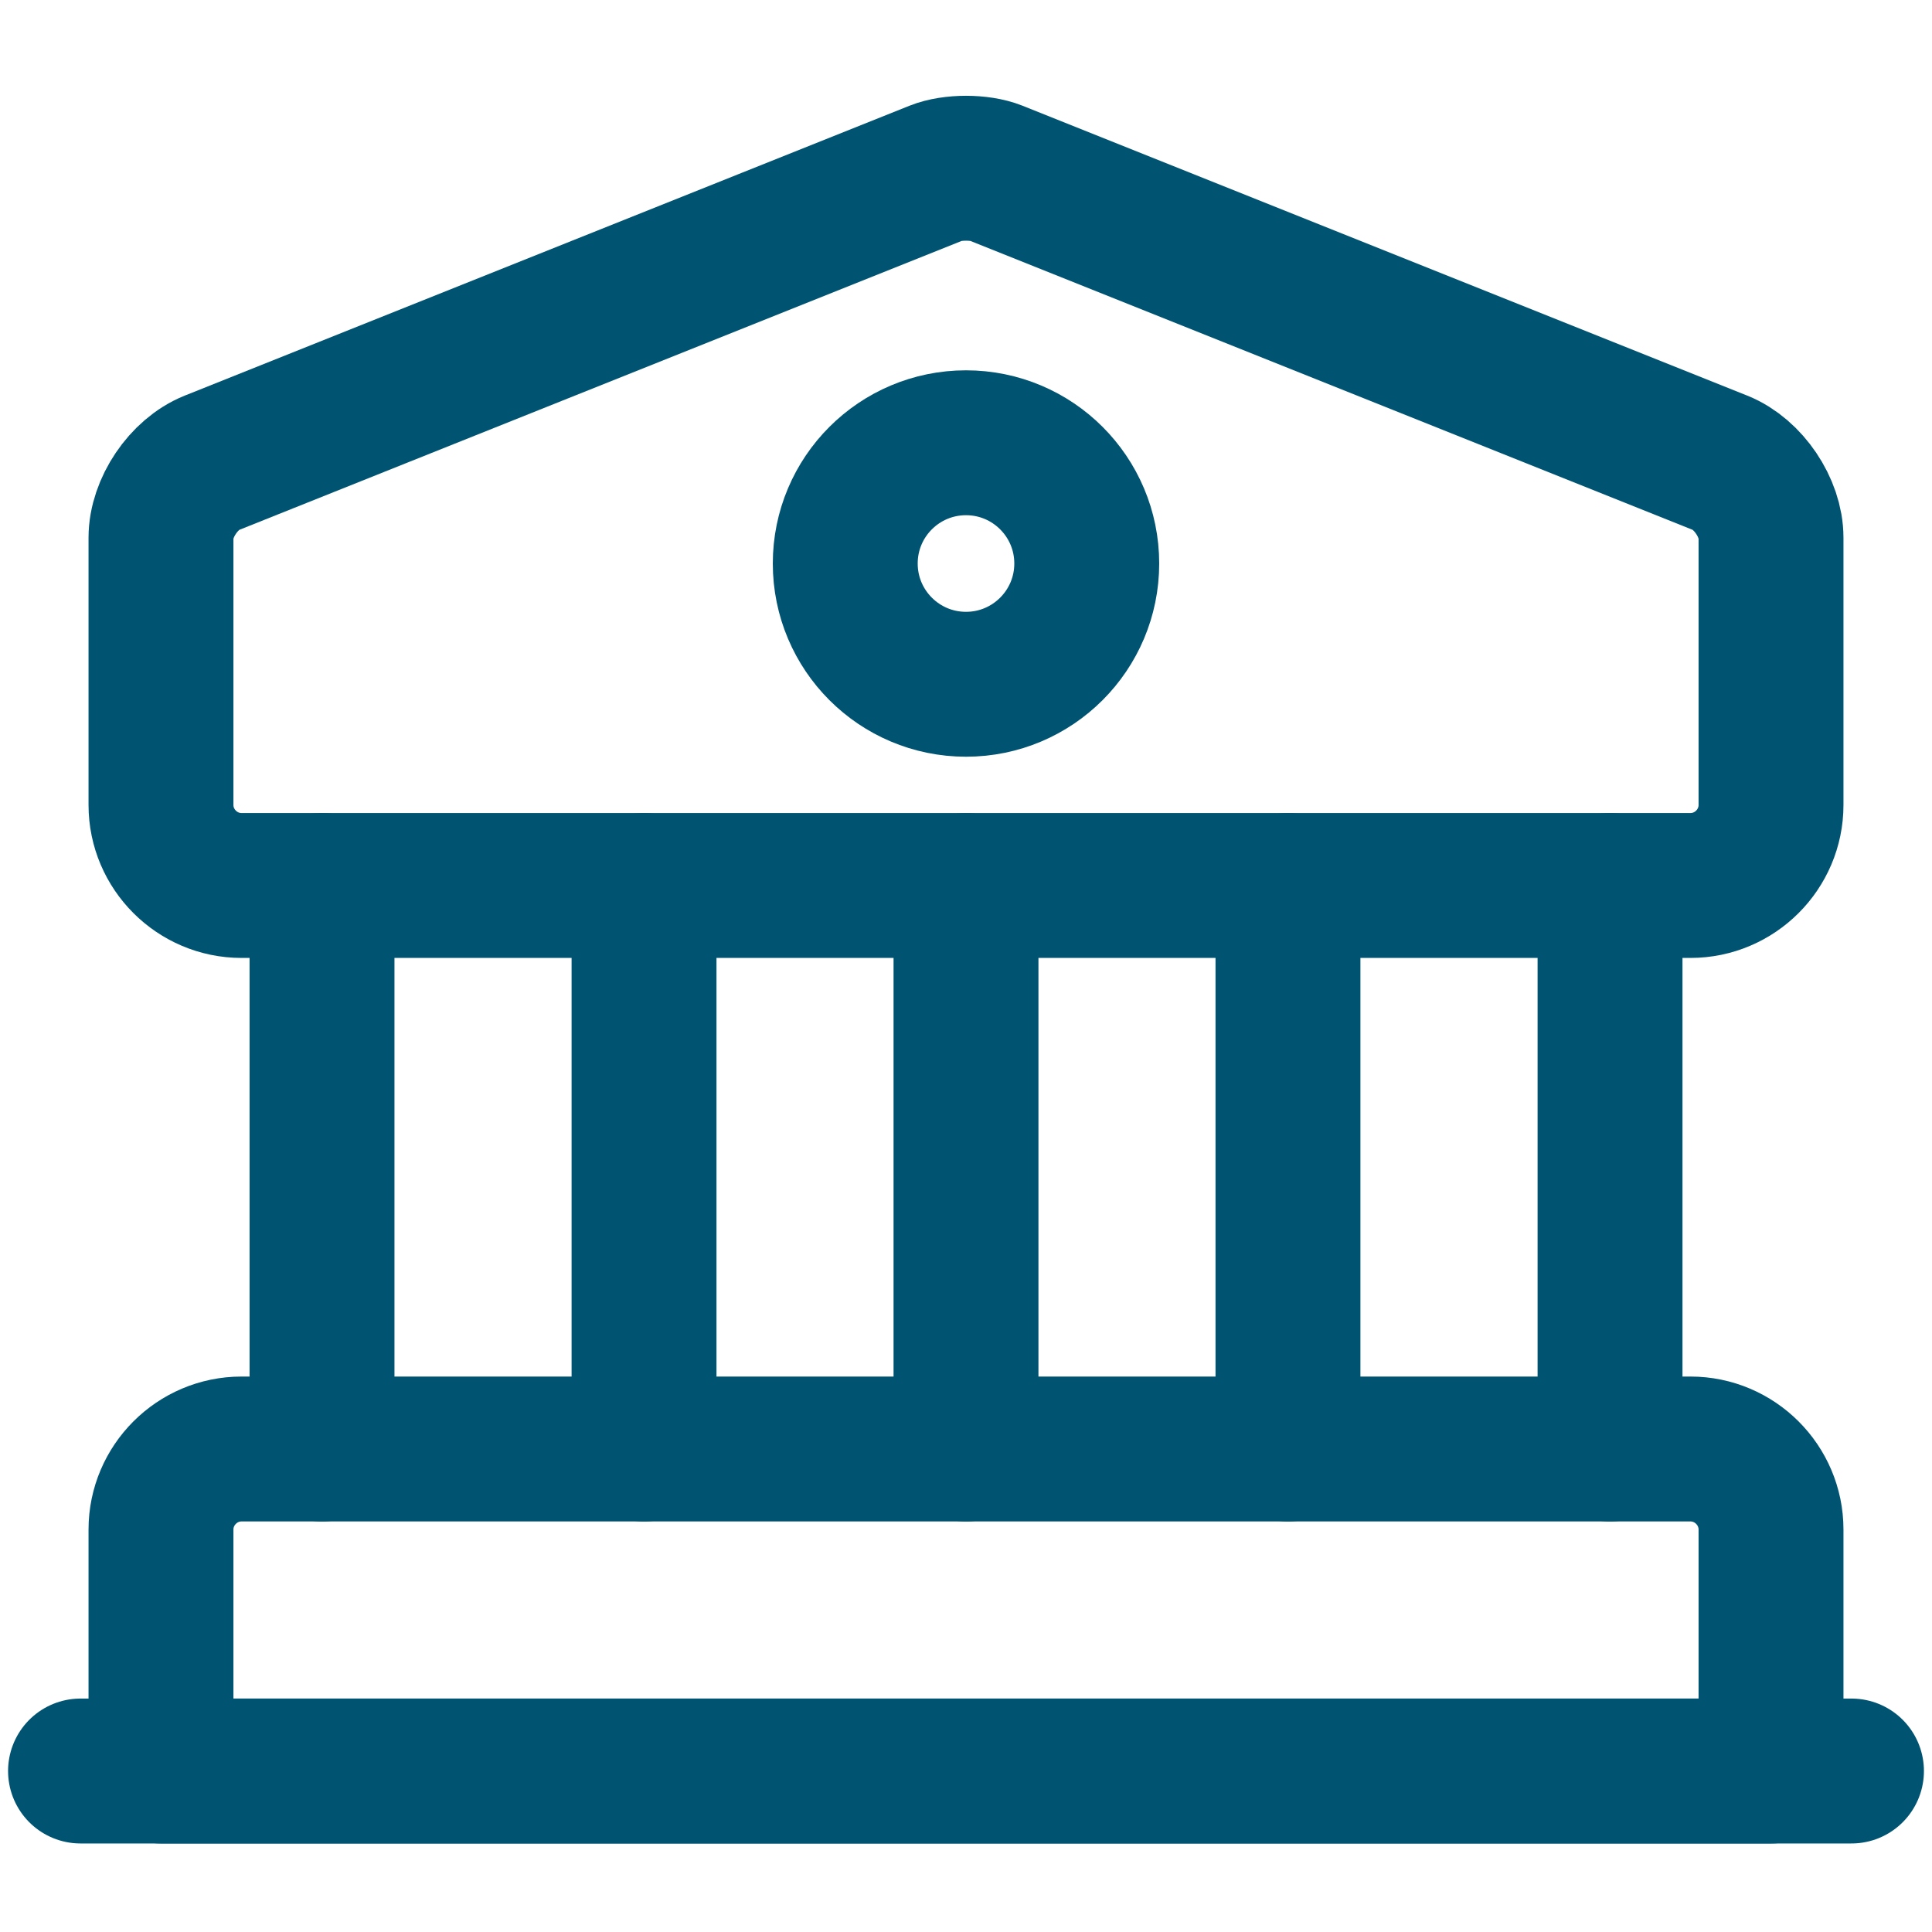
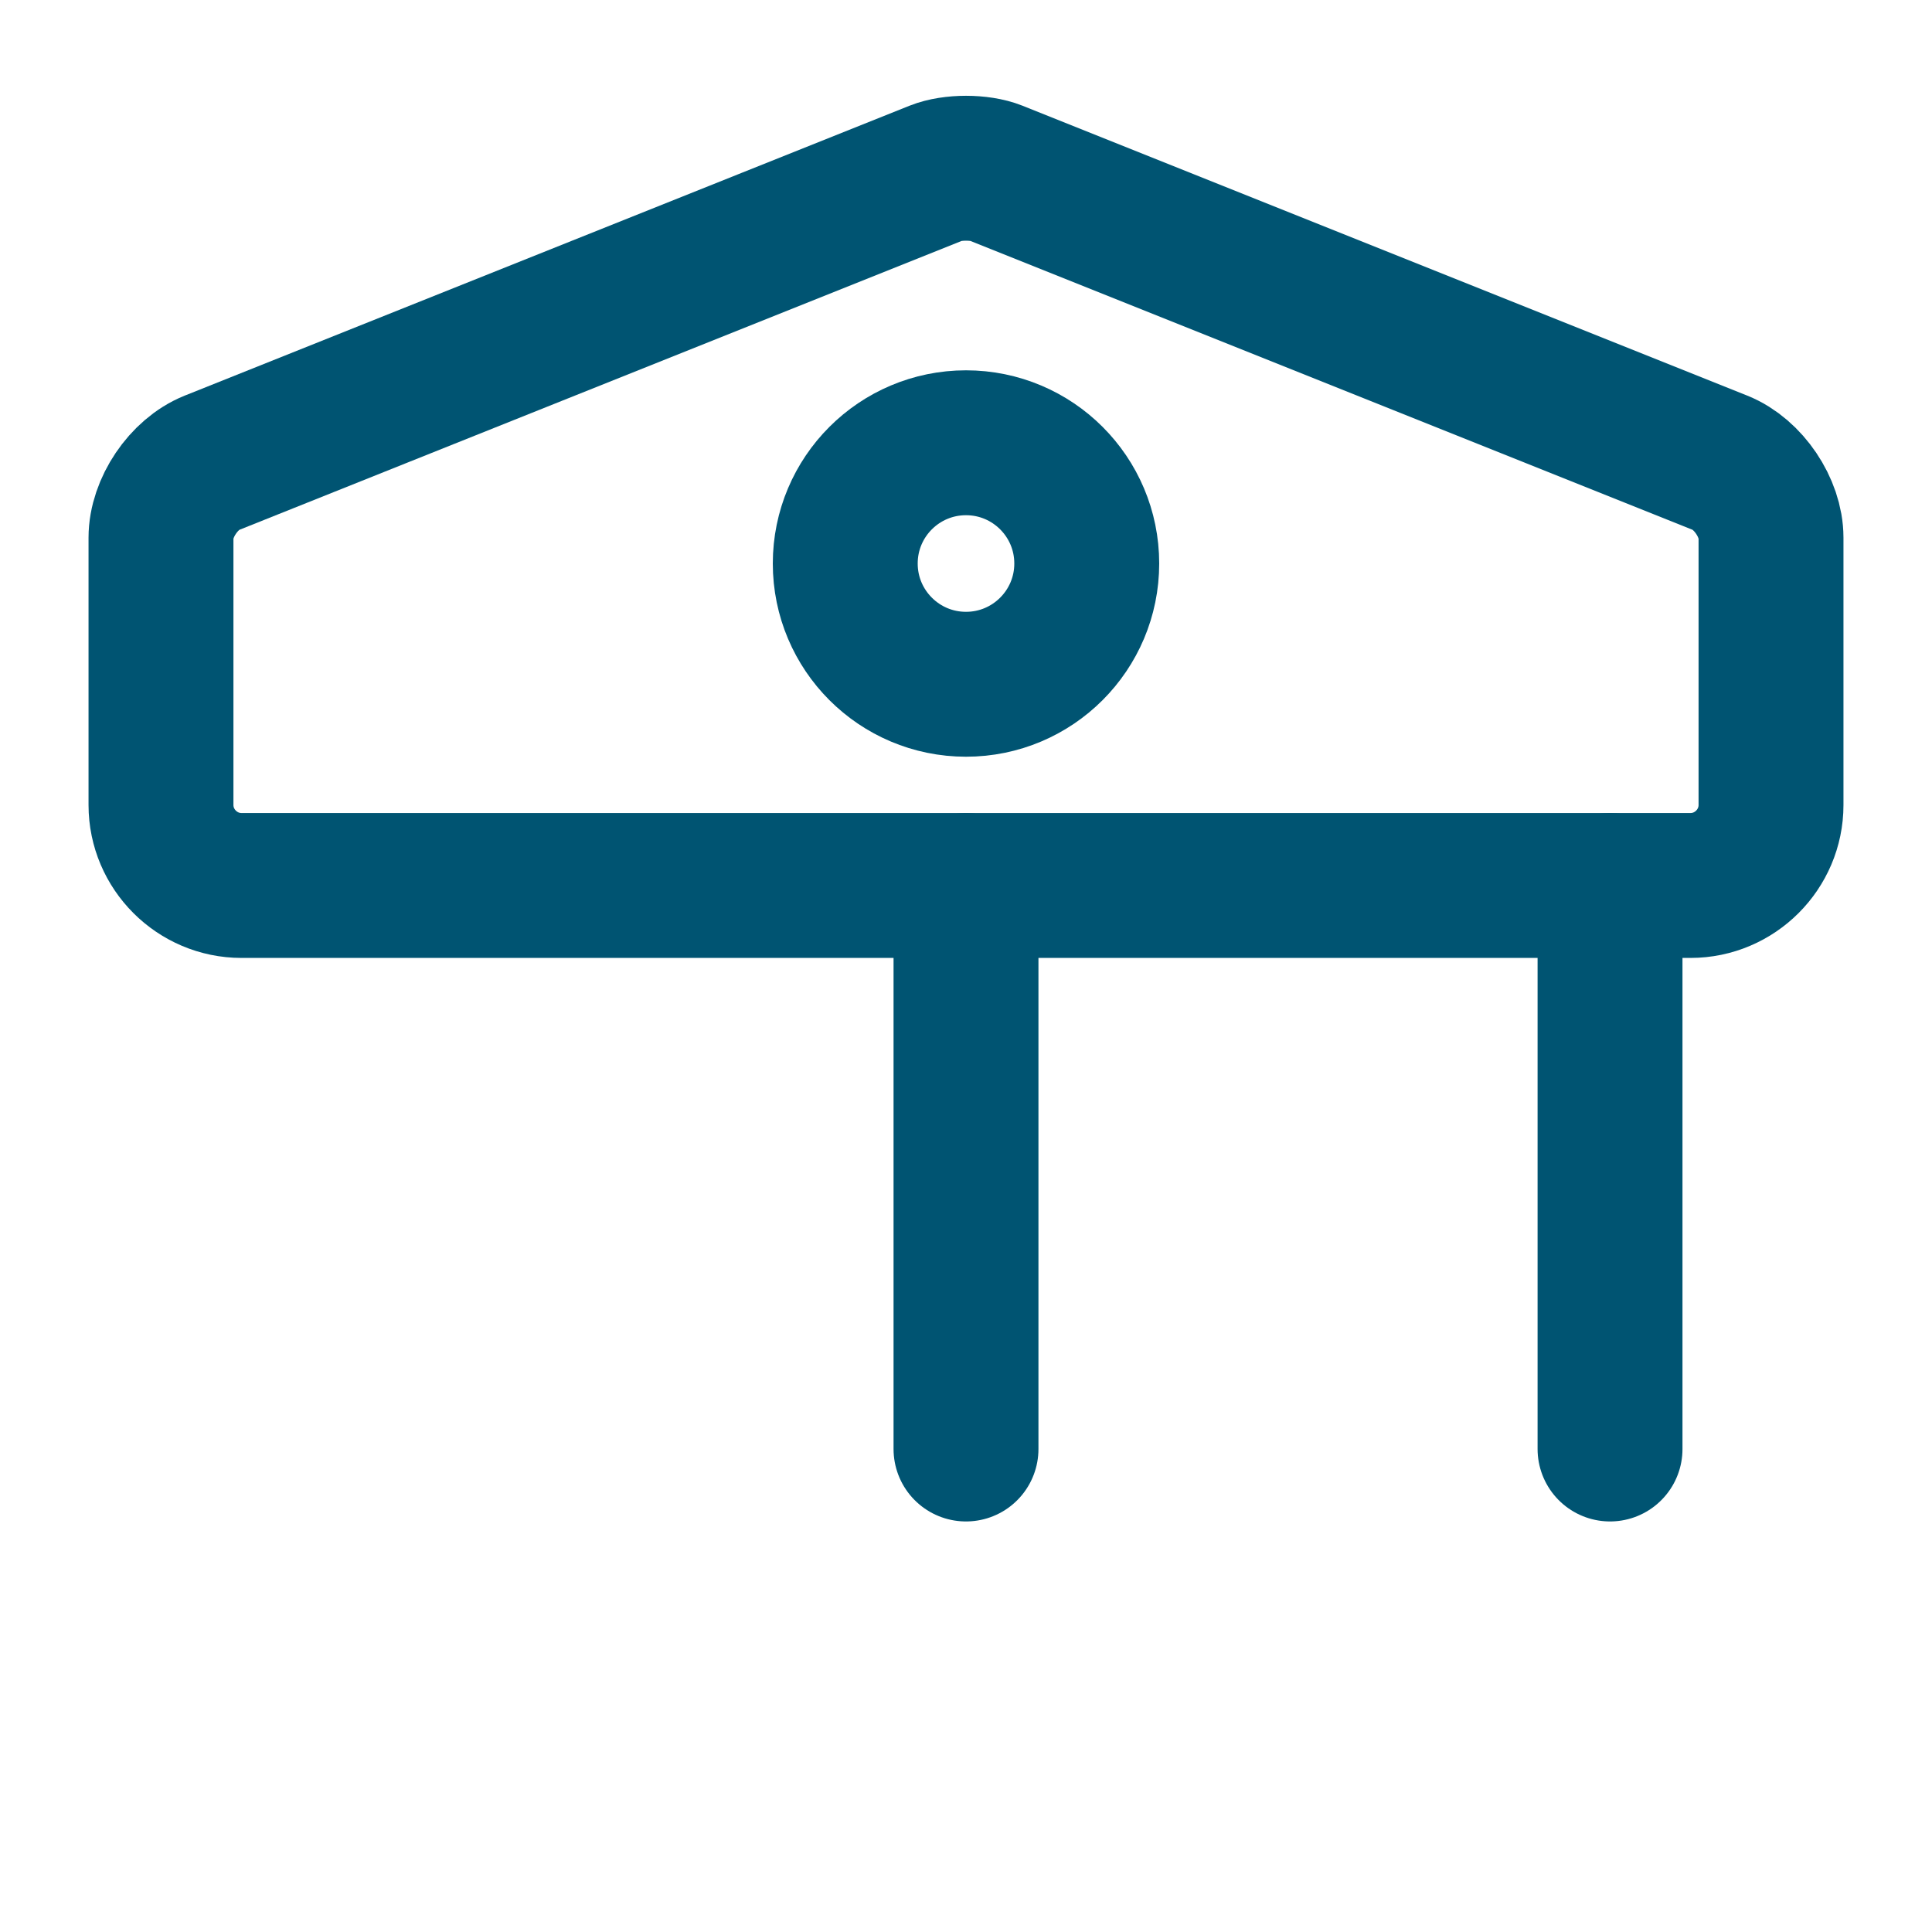
<svg xmlns="http://www.w3.org/2000/svg" width="40" height="40" viewBox="0 0 40 40" fill="none">
  <path d="M20.617 3.583L35.617 9.583C36.2 9.817 36.667 10.517 36.667 11.133V16.667C36.667 17.583 35.917 18.333 35 18.333H5C4.083 18.333 3.333 17.583 3.333 16.667V11.133C3.333 10.517 3.8 9.817 4.383 9.583L19.384 3.583C19.717 3.45 20.284 3.45 20.617 3.583Z" stroke="#005472" stroke-width="3" stroke-miterlimit="10" stroke-linecap="round" stroke-linejoin="round" />
-   <path d="M36.667 36.667H3.333V31.667C3.333 30.75 4.083 30 5 30H35C35.917 30 36.667 30.75 36.667 31.667V36.667Z" stroke="#005472" stroke-width="3" stroke-miterlimit="10" stroke-linecap="round" stroke-linejoin="round" />
-   <path d="M6.667 30V18.333" stroke="#005472" stroke-width="3" stroke-miterlimit="10" stroke-linecap="round" stroke-linejoin="round" />
-   <path d="M13.334 30V18.333" stroke="#005472" stroke-width="3" stroke-miterlimit="10" stroke-linecap="round" stroke-linejoin="round" />
  <path d="M20 30V18.333" stroke="#005472" stroke-width="3" stroke-miterlimit="10" stroke-linecap="round" stroke-linejoin="round" />
-   <path d="M26.666 30V18.333" stroke="#005472" stroke-width="3" stroke-miterlimit="10" stroke-linecap="round" stroke-linejoin="round" />
  <path d="M33.334 30V18.333" stroke="#005472" stroke-width="3" stroke-miterlimit="10" stroke-linecap="round" stroke-linejoin="round" />
-   <path d="M1.667 36.667H38.333" stroke="#005472" stroke-width="3" stroke-miterlimit="10" stroke-linecap="round" stroke-linejoin="round" />
  <path d="M20 14.167C21.381 14.167 22.5 13.047 22.5 11.667C22.5 10.286 21.381 9.167 20 9.167C18.619 9.167 17.5 10.286 17.5 11.667C17.5 13.047 18.619 14.167 20 14.167Z" stroke="#005472" stroke-width="3" stroke-miterlimit="10" stroke-linecap="round" stroke-linejoin="round" />
</svg>